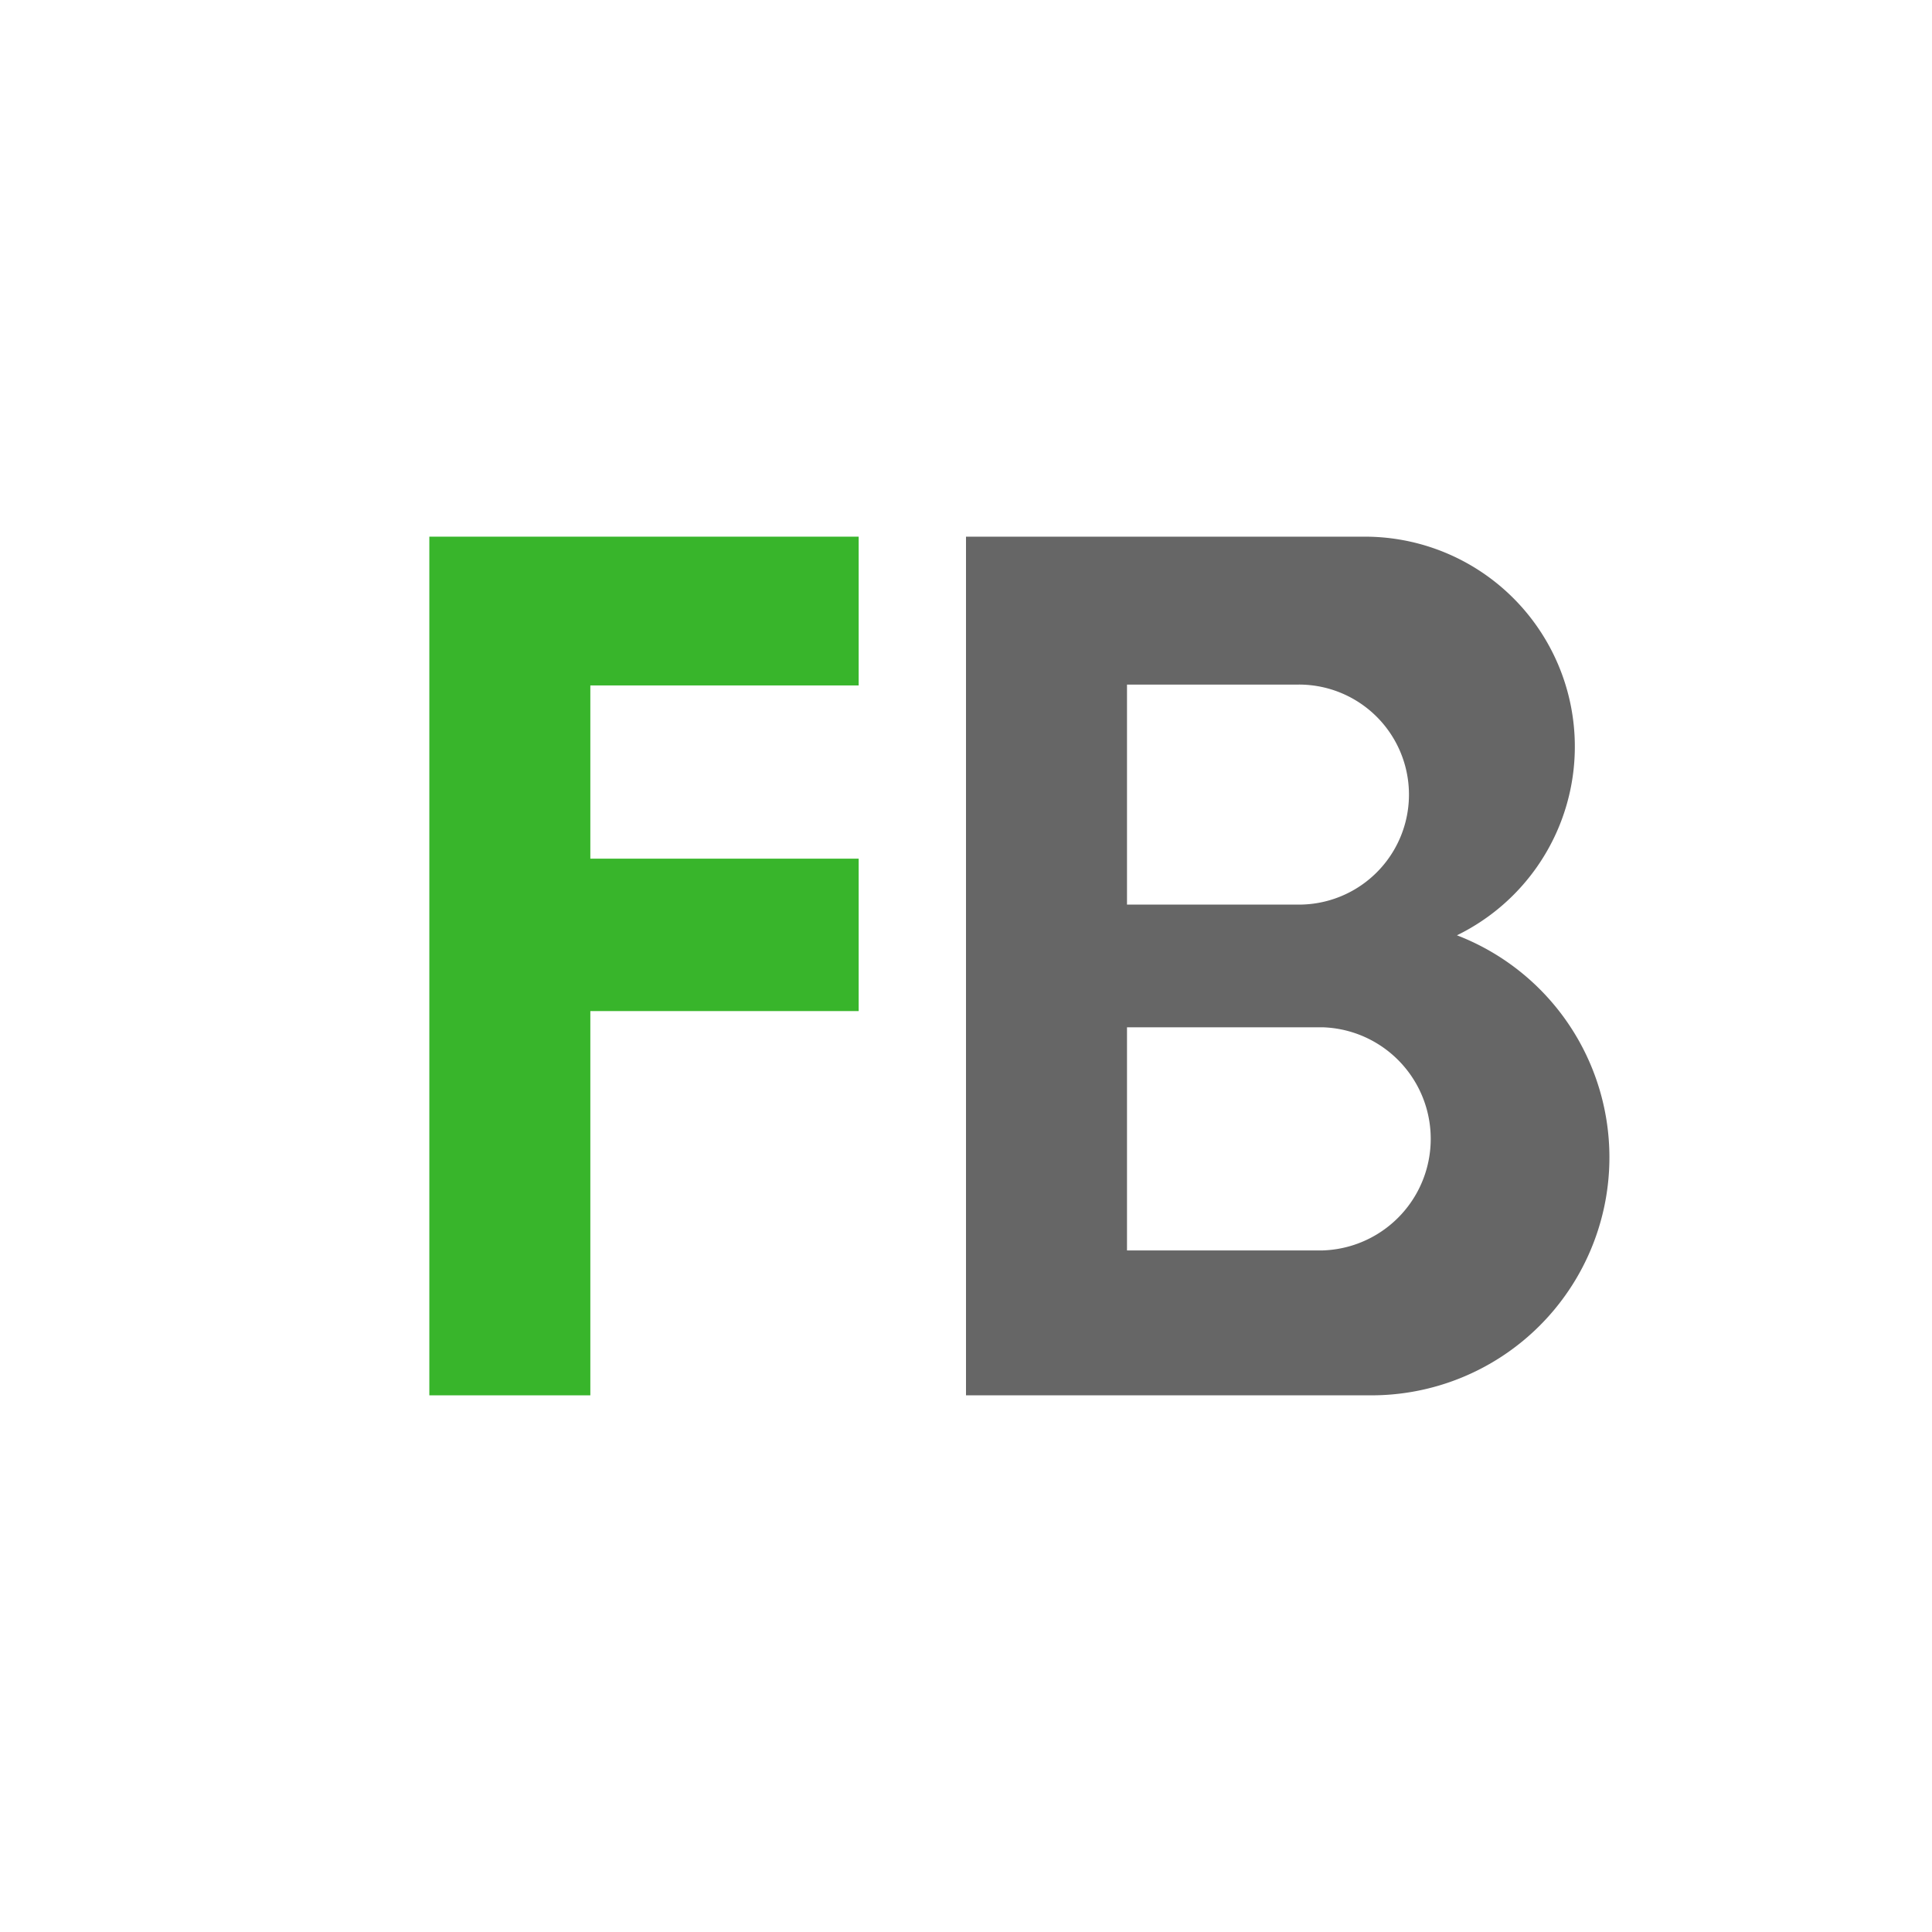
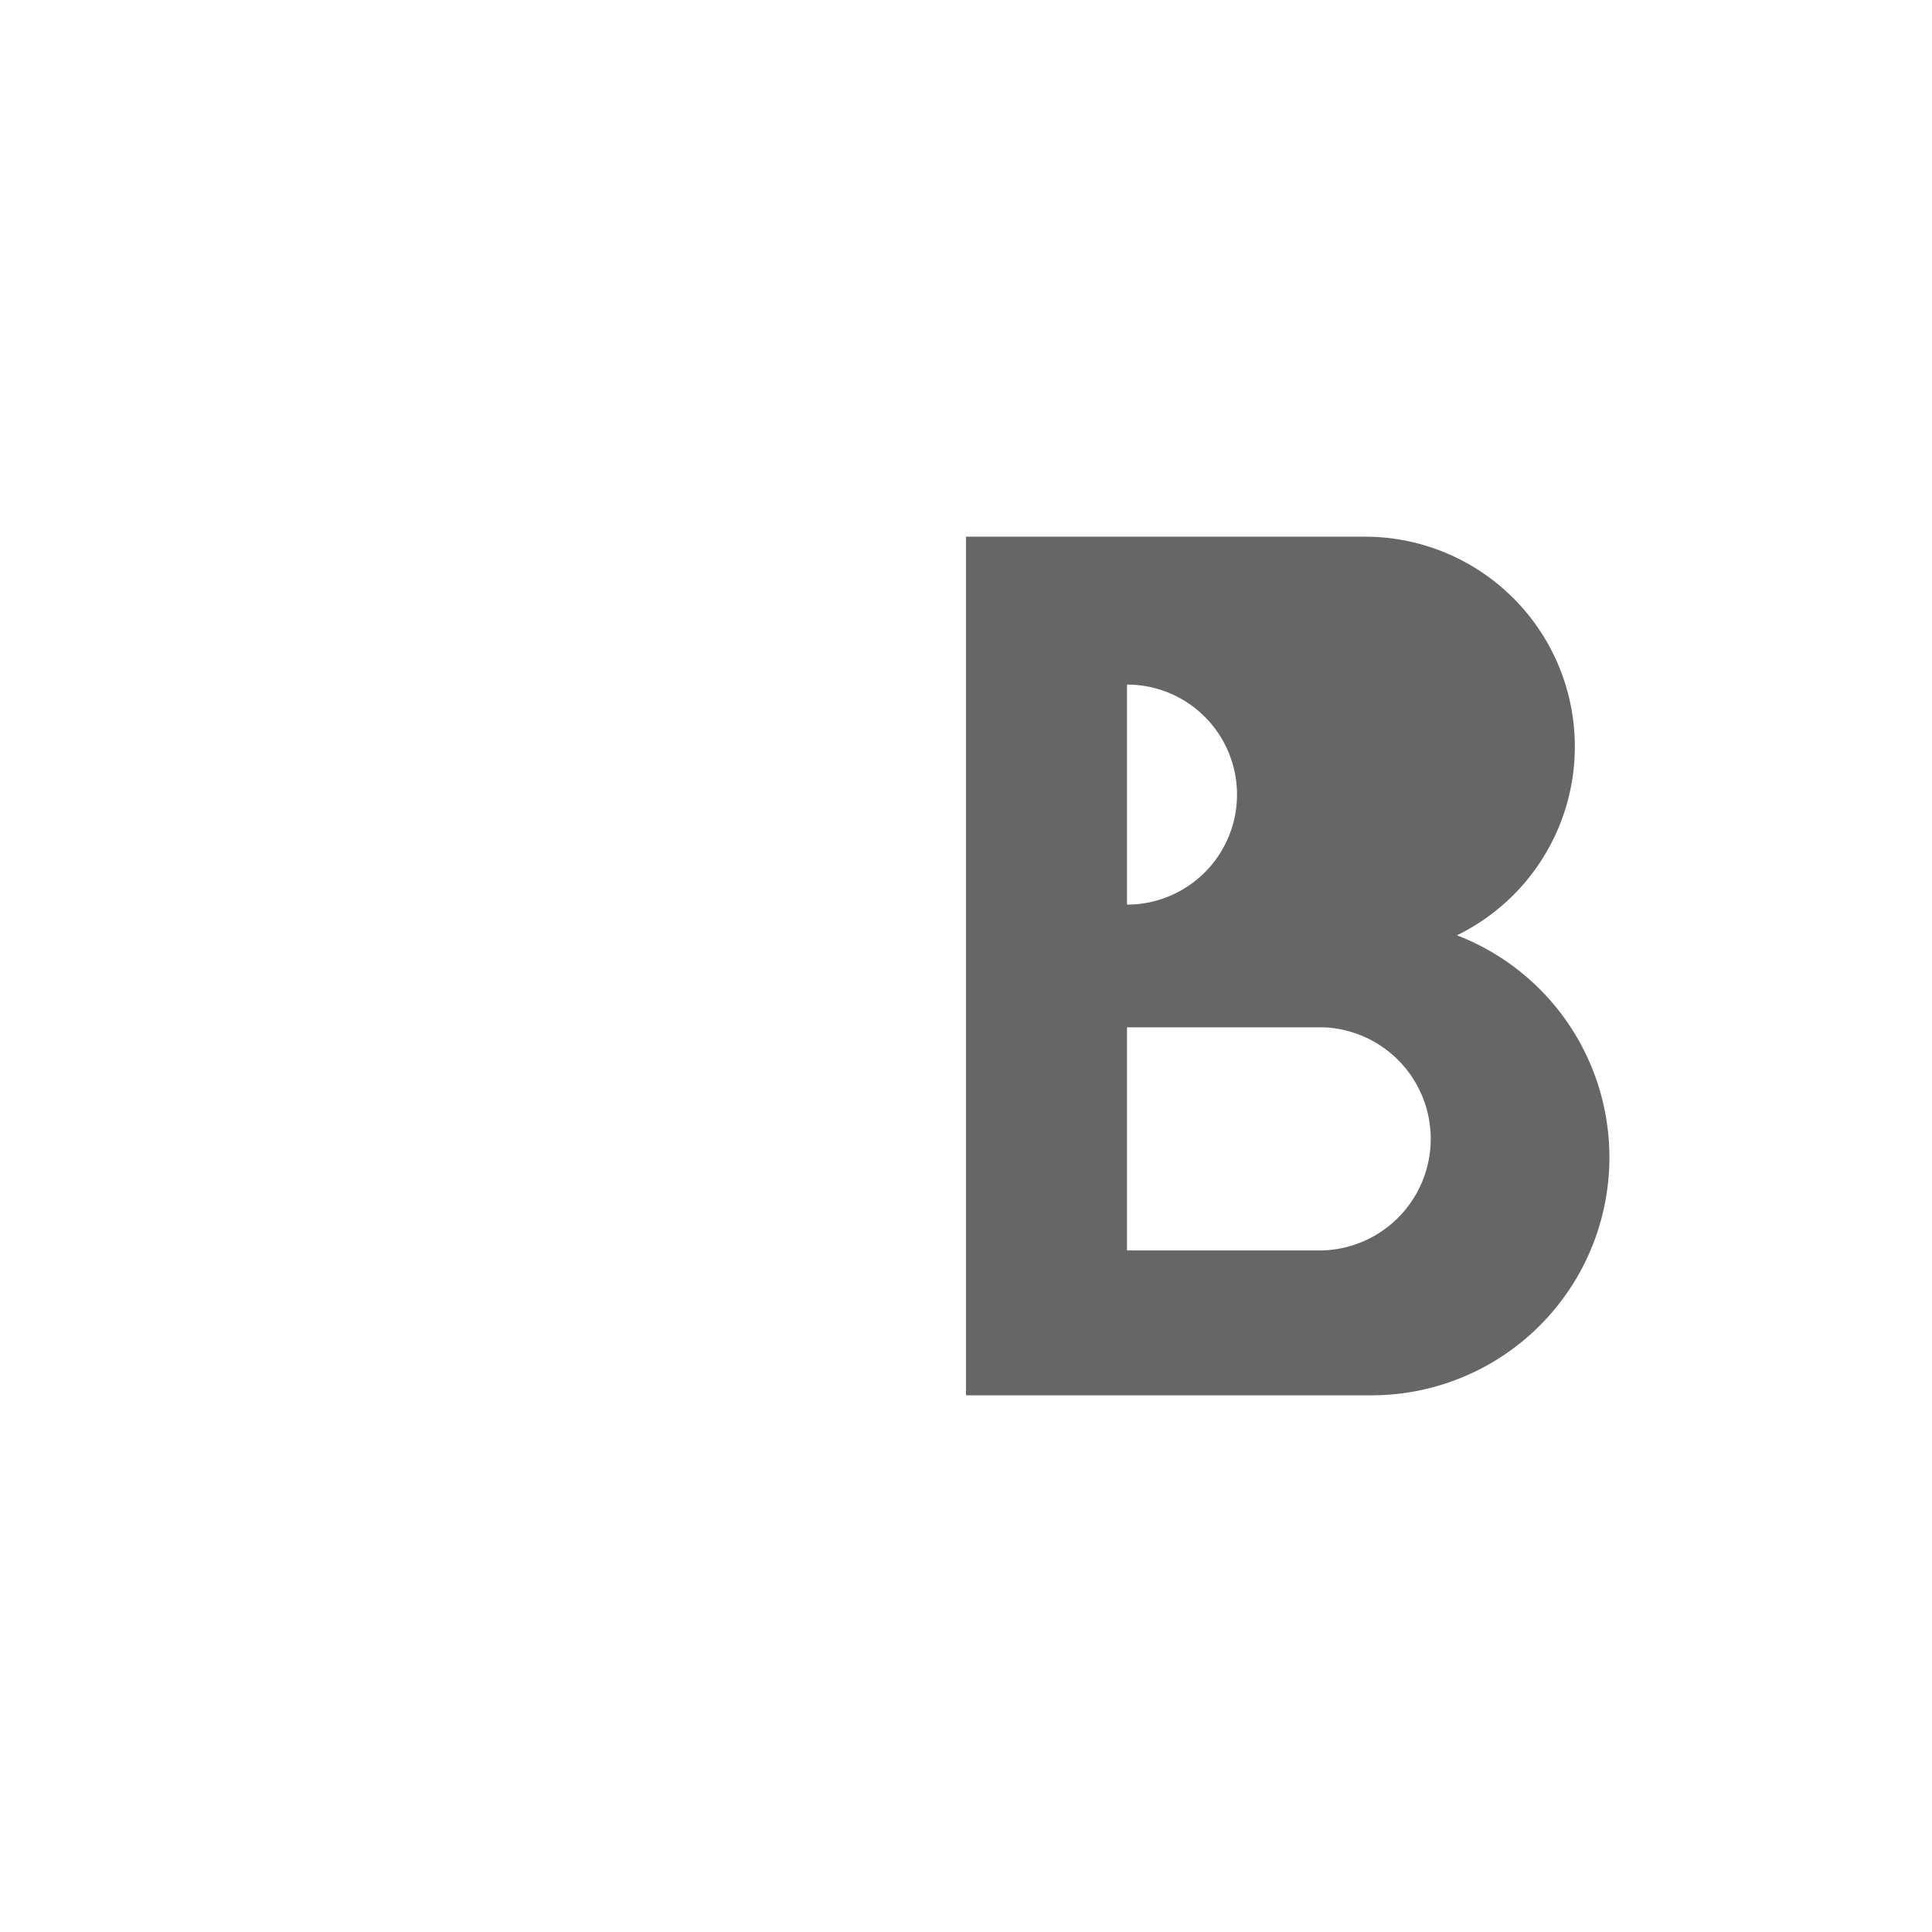
<svg xmlns="http://www.w3.org/2000/svg" width="18" height="18" fill="none">
-   <path fill="#38B52B" fill-rule="evenodd" d="M4 5h4v1.386H5.5V8H8v1.42H5.5V13H4z" clip-rule="evenodd" />
-   <path fill="#666" fill-rule="evenodd" d="M9 5h3.717a1.956 1.956 0 0 1 .857 3.714A2.217 2.217 0 0 1 12.78 13H9zm1.5 1.378h1.602a1.025 1.025 0 1 1 0 2.05H10.5zm0 3.193h1.822a1.04 1.04 0 0 1 0 2.079H10.5z" clip-rule="evenodd" />
+   <path fill="#666" fill-rule="evenodd" d="M9 5h3.717a1.956 1.956 0 0 1 .857 3.714A2.217 2.217 0 0 1 12.78 13H9zm1.5 1.378a1.025 1.025 0 1 1 0 2.05H10.5zm0 3.193h1.822a1.04 1.04 0 0 1 0 2.079H10.5z" clip-rule="evenodd" />
</svg>